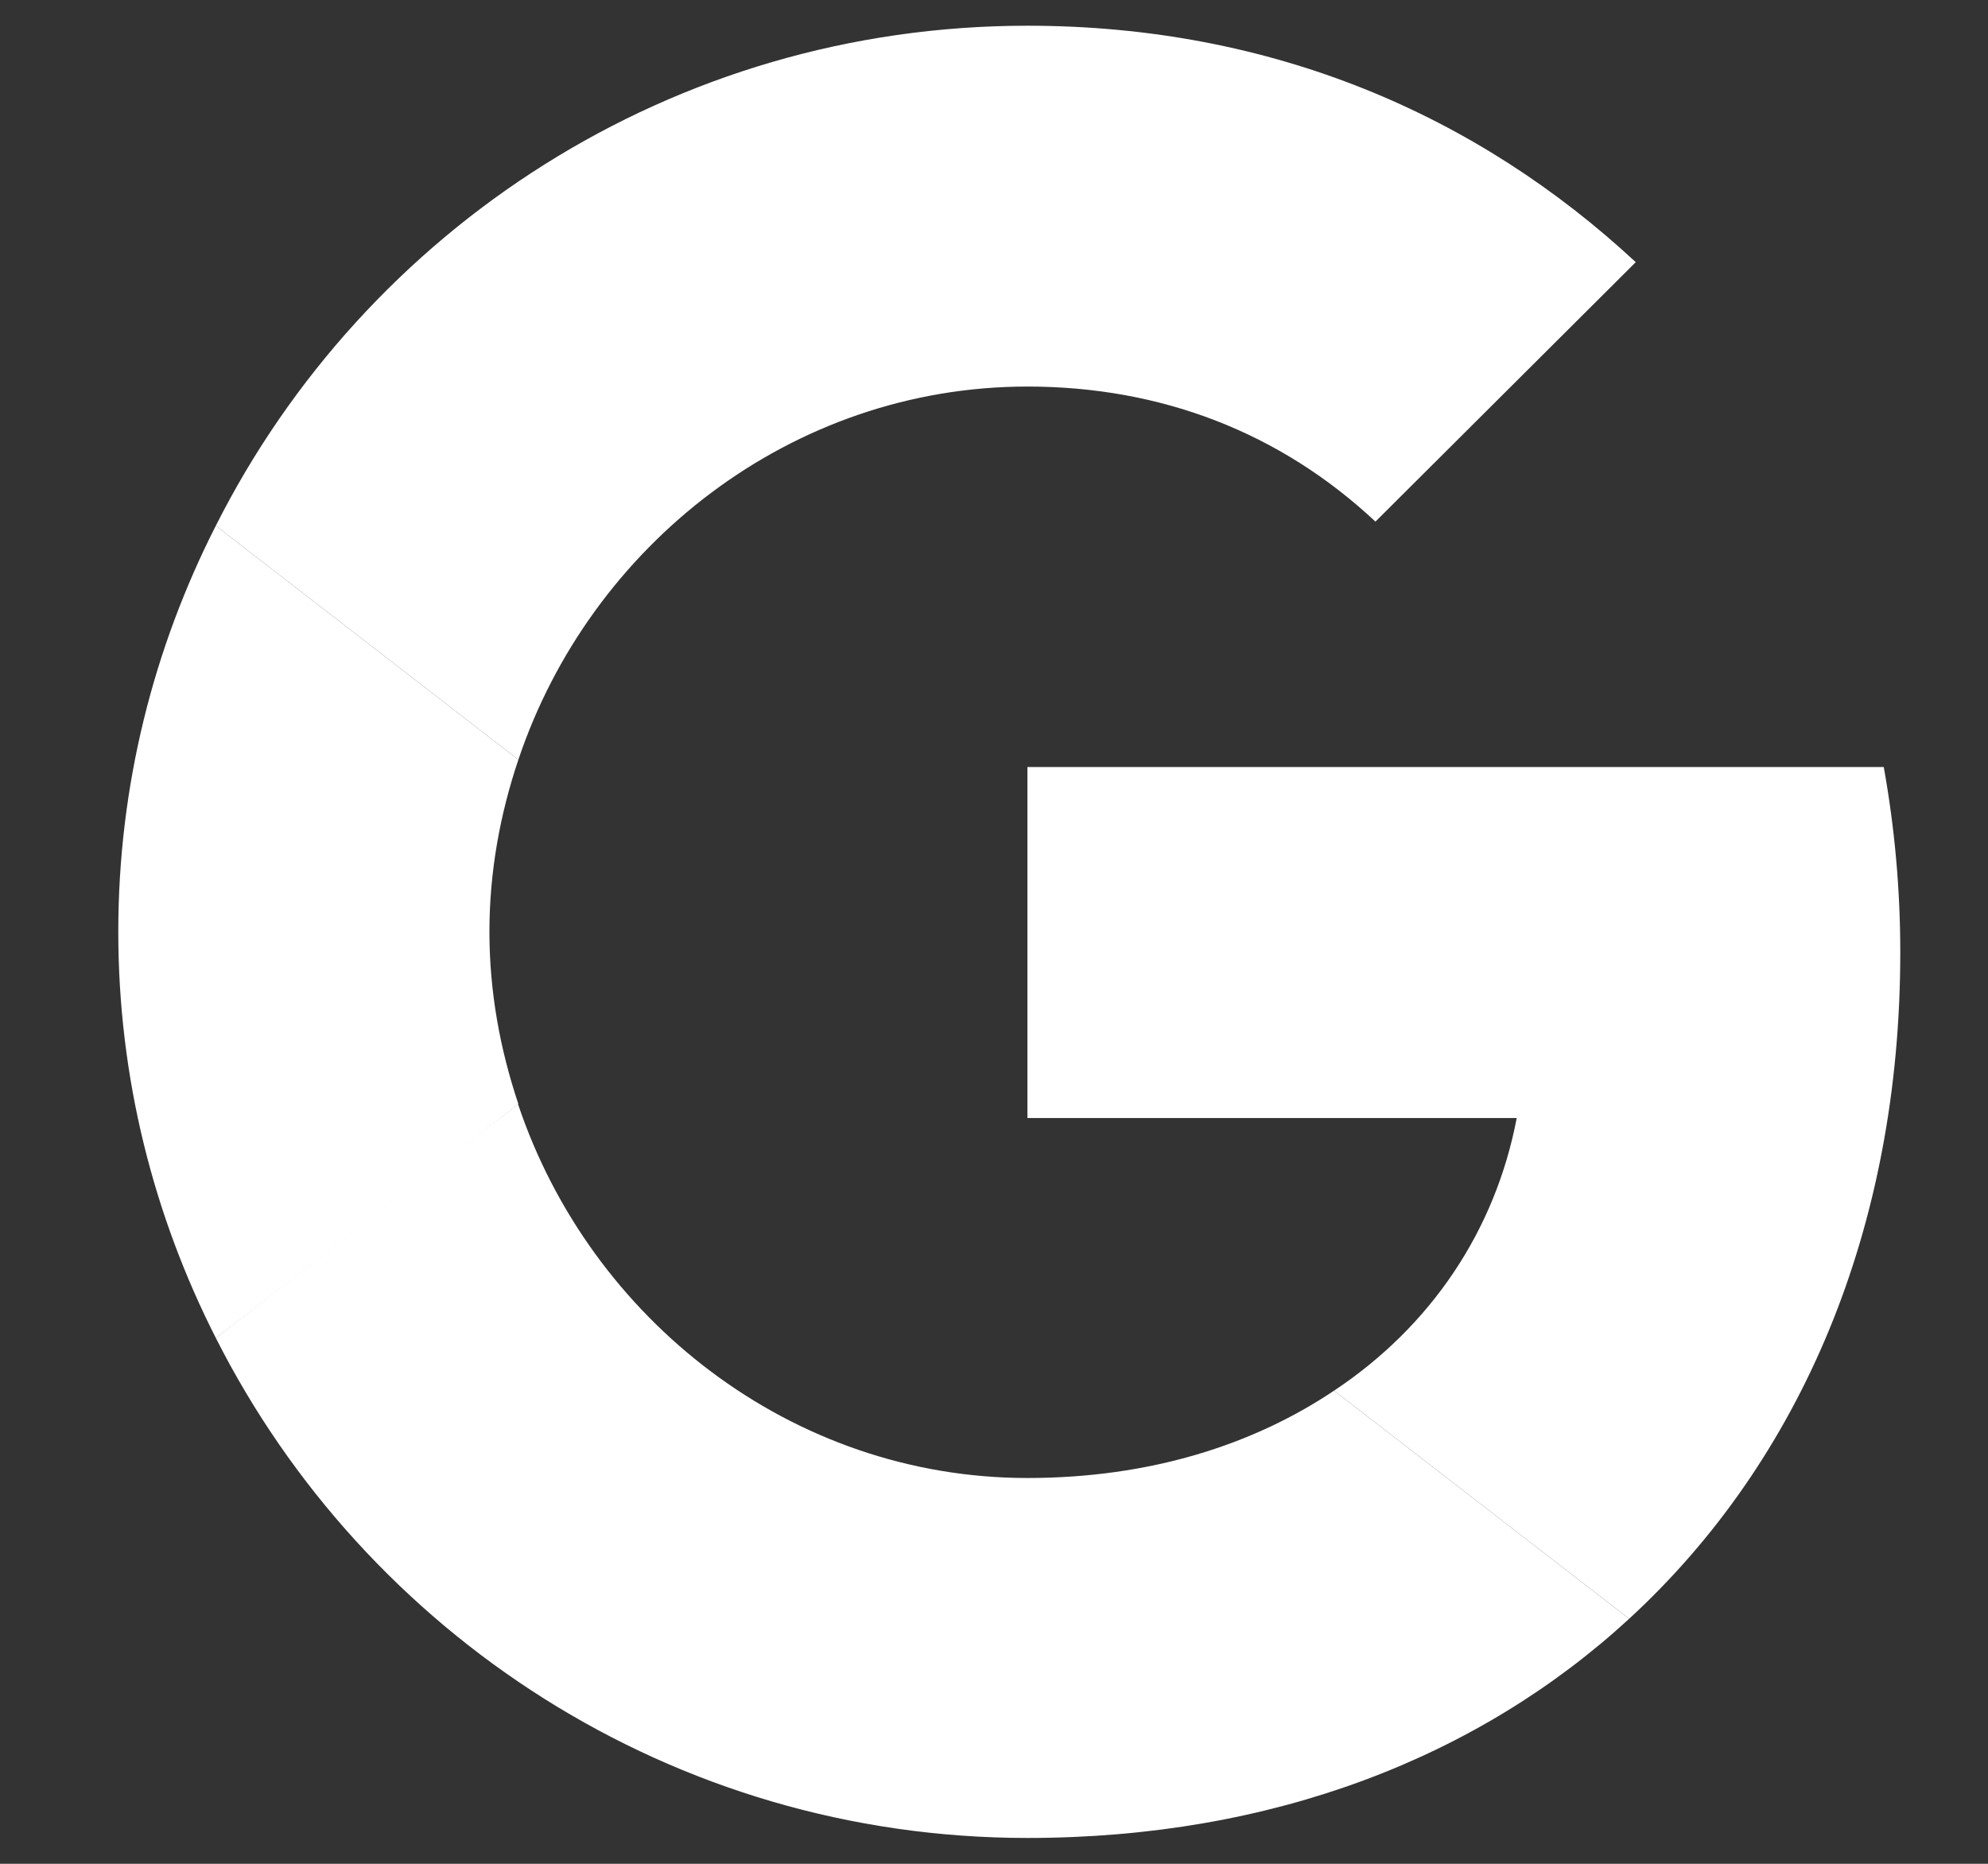
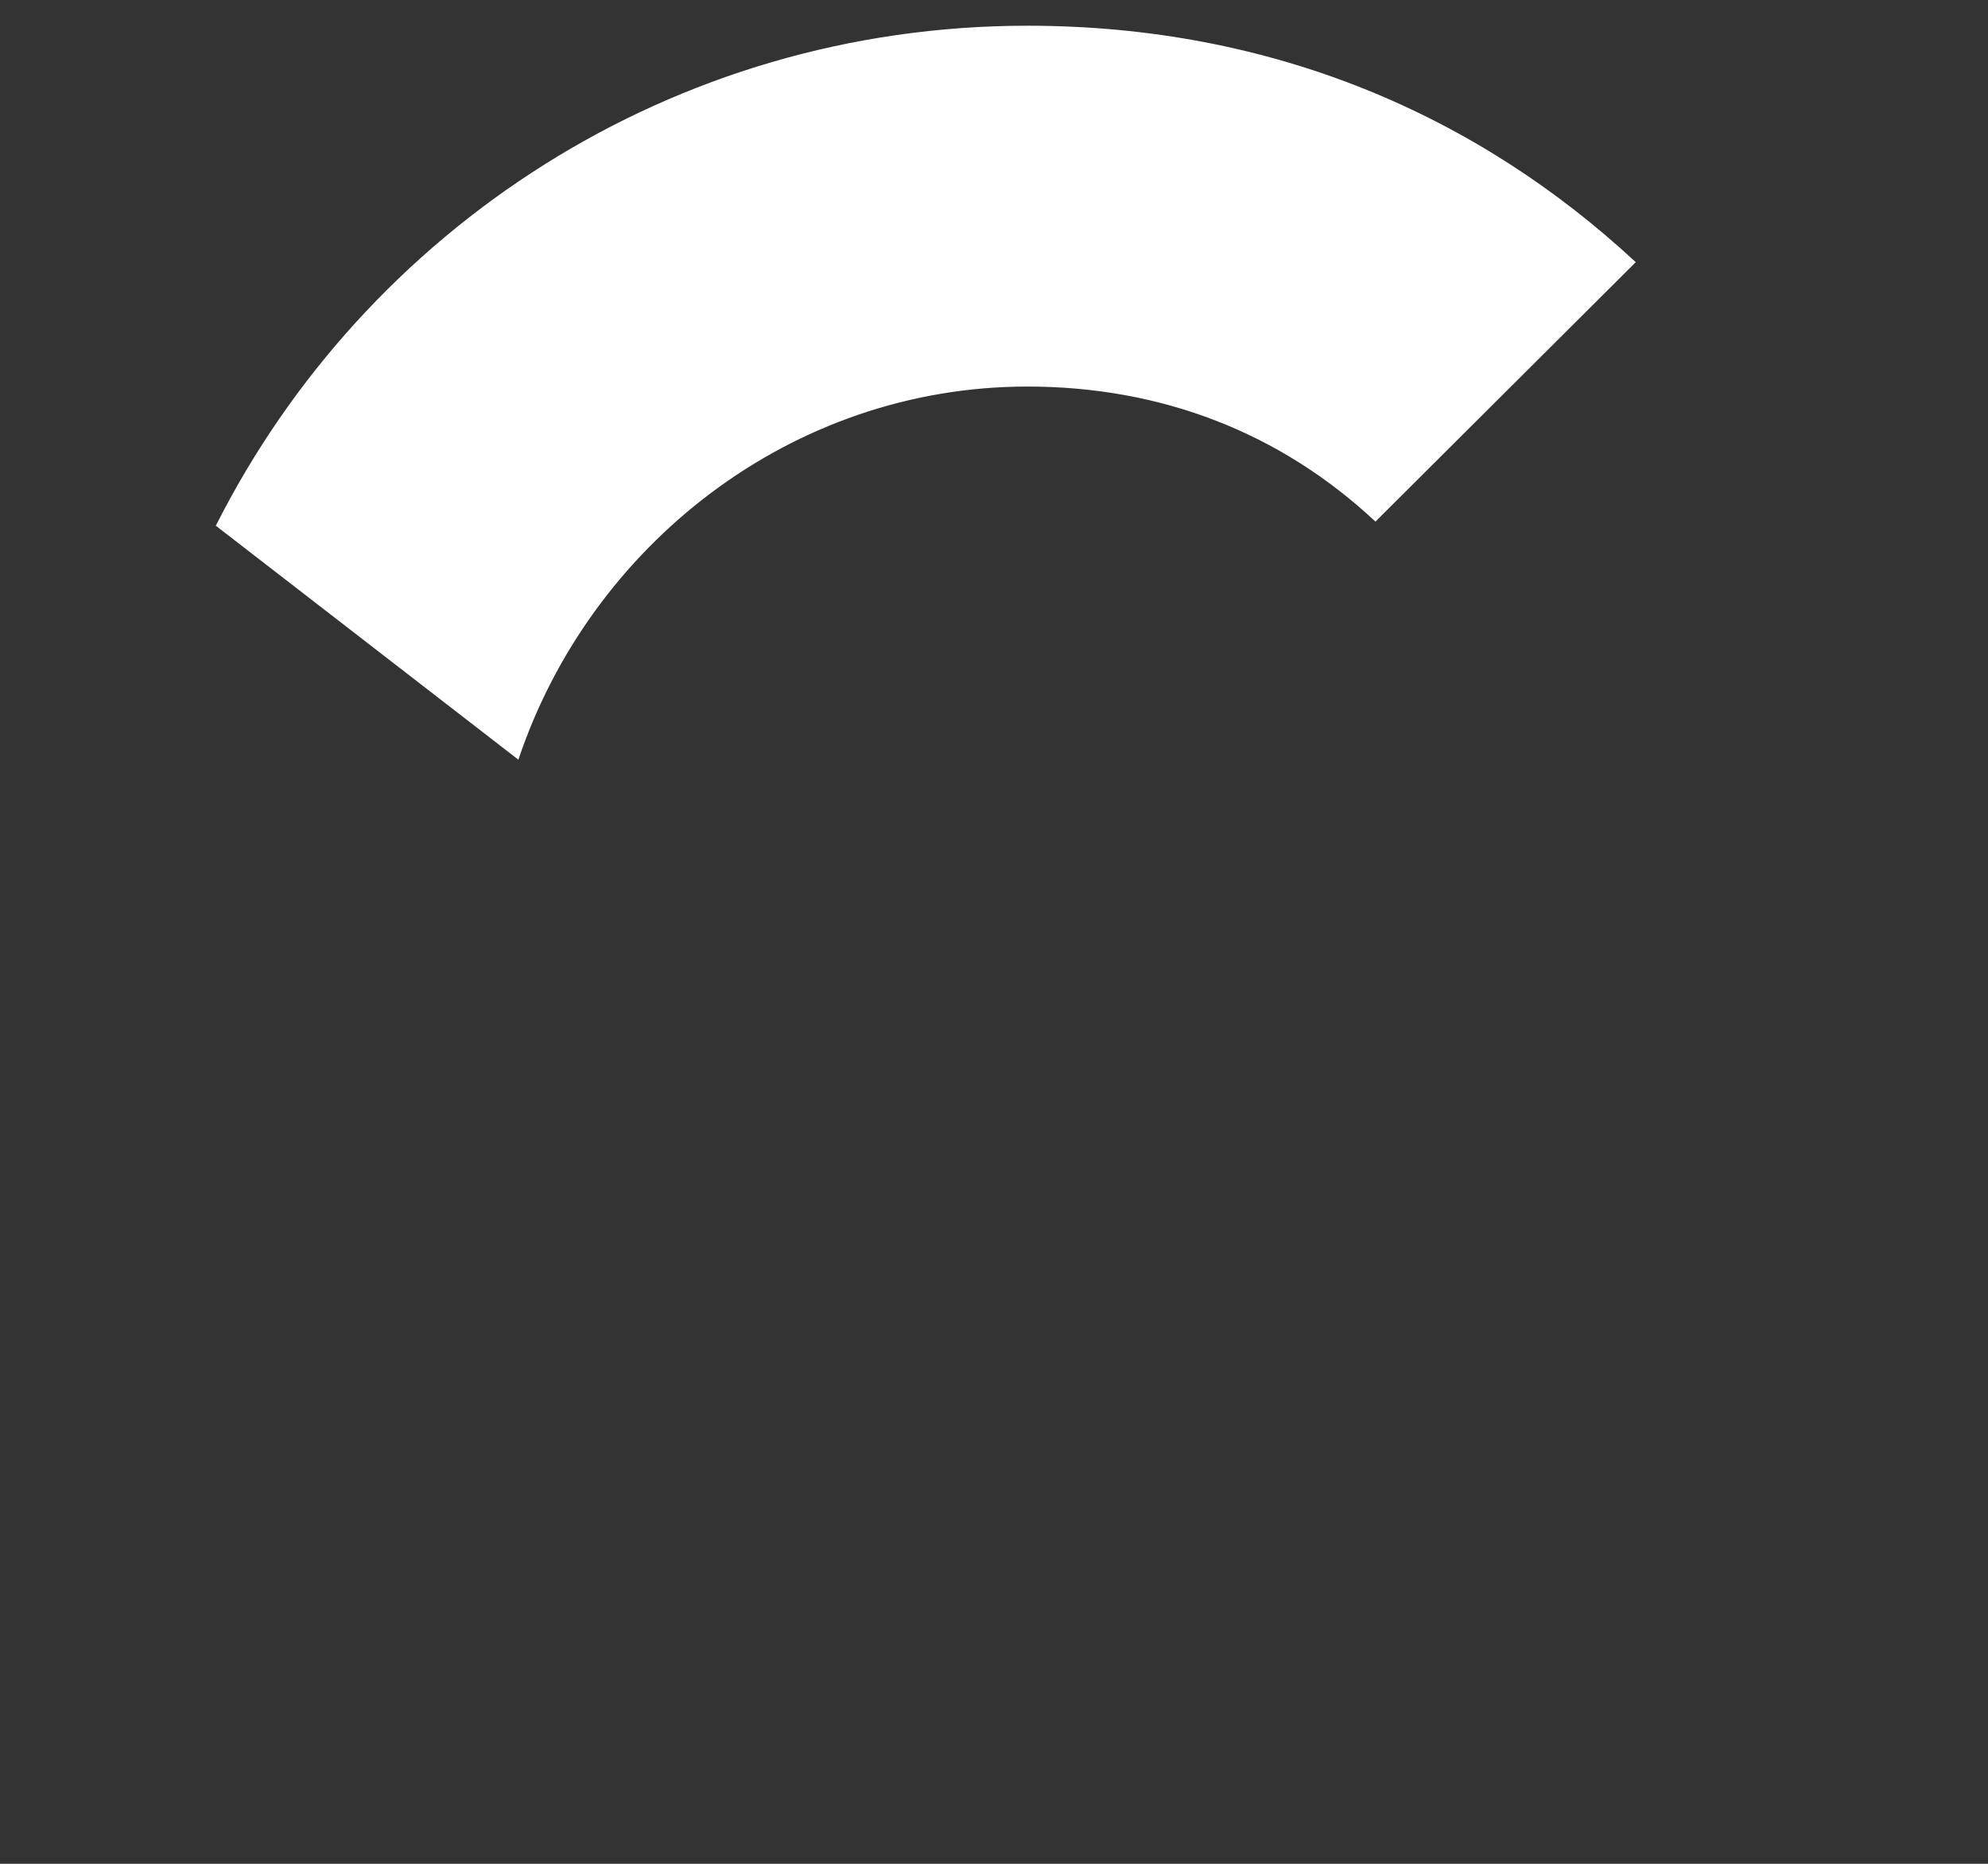
<svg xmlns="http://www.w3.org/2000/svg" width="16" height="15" viewBox="0 0 16 15" fill="none">
  <rect x="0" y="0" width="16" height="15" fill="#333333" stroke="none" />
  <g id="Vector">
-     <path d="M8.269 6.173V8.998H12.207C12.034 9.906 11.515 10.675 10.737 11.192L13.112 13.028C14.495 11.755 15.294 9.886 15.294 7.665C15.294 7.148 15.247 6.651 15.161 6.173L8.269 6.173Z" fill="white" />
-     <path d="M4.168 8.887L3.633 9.296L1.737 10.768C2.941 13.148 5.409 14.792 8.269 14.792C10.245 14.792 11.901 14.142 13.112 13.028L10.737 11.192C10.085 11.629 9.253 11.895 8.269 11.895C6.367 11.895 4.75 10.615 4.171 8.891L4.168 8.887Z" fill="white" />
-     <path d="M1.737 4.231C1.238 5.212 0.952 6.319 0.952 7.499C0.952 8.679 1.238 9.786 1.737 10.768C1.737 10.774 4.172 8.885 4.172 8.885C4.025 8.447 3.939 7.983 3.939 7.499C3.939 7.015 4.025 6.551 4.172 6.114L1.737 4.231Z" fill="white" />
    <path d="M8.269 3.111C9.347 3.111 10.305 3.482 11.07 4.198L13.165 2.11C11.895 0.93 10.245 0.207 8.269 0.207C5.409 0.207 2.941 1.844 1.737 4.231L4.172 6.114C4.75 4.39 6.367 3.111 8.269 3.111Z" fill="white" />
  </g>
</svg>